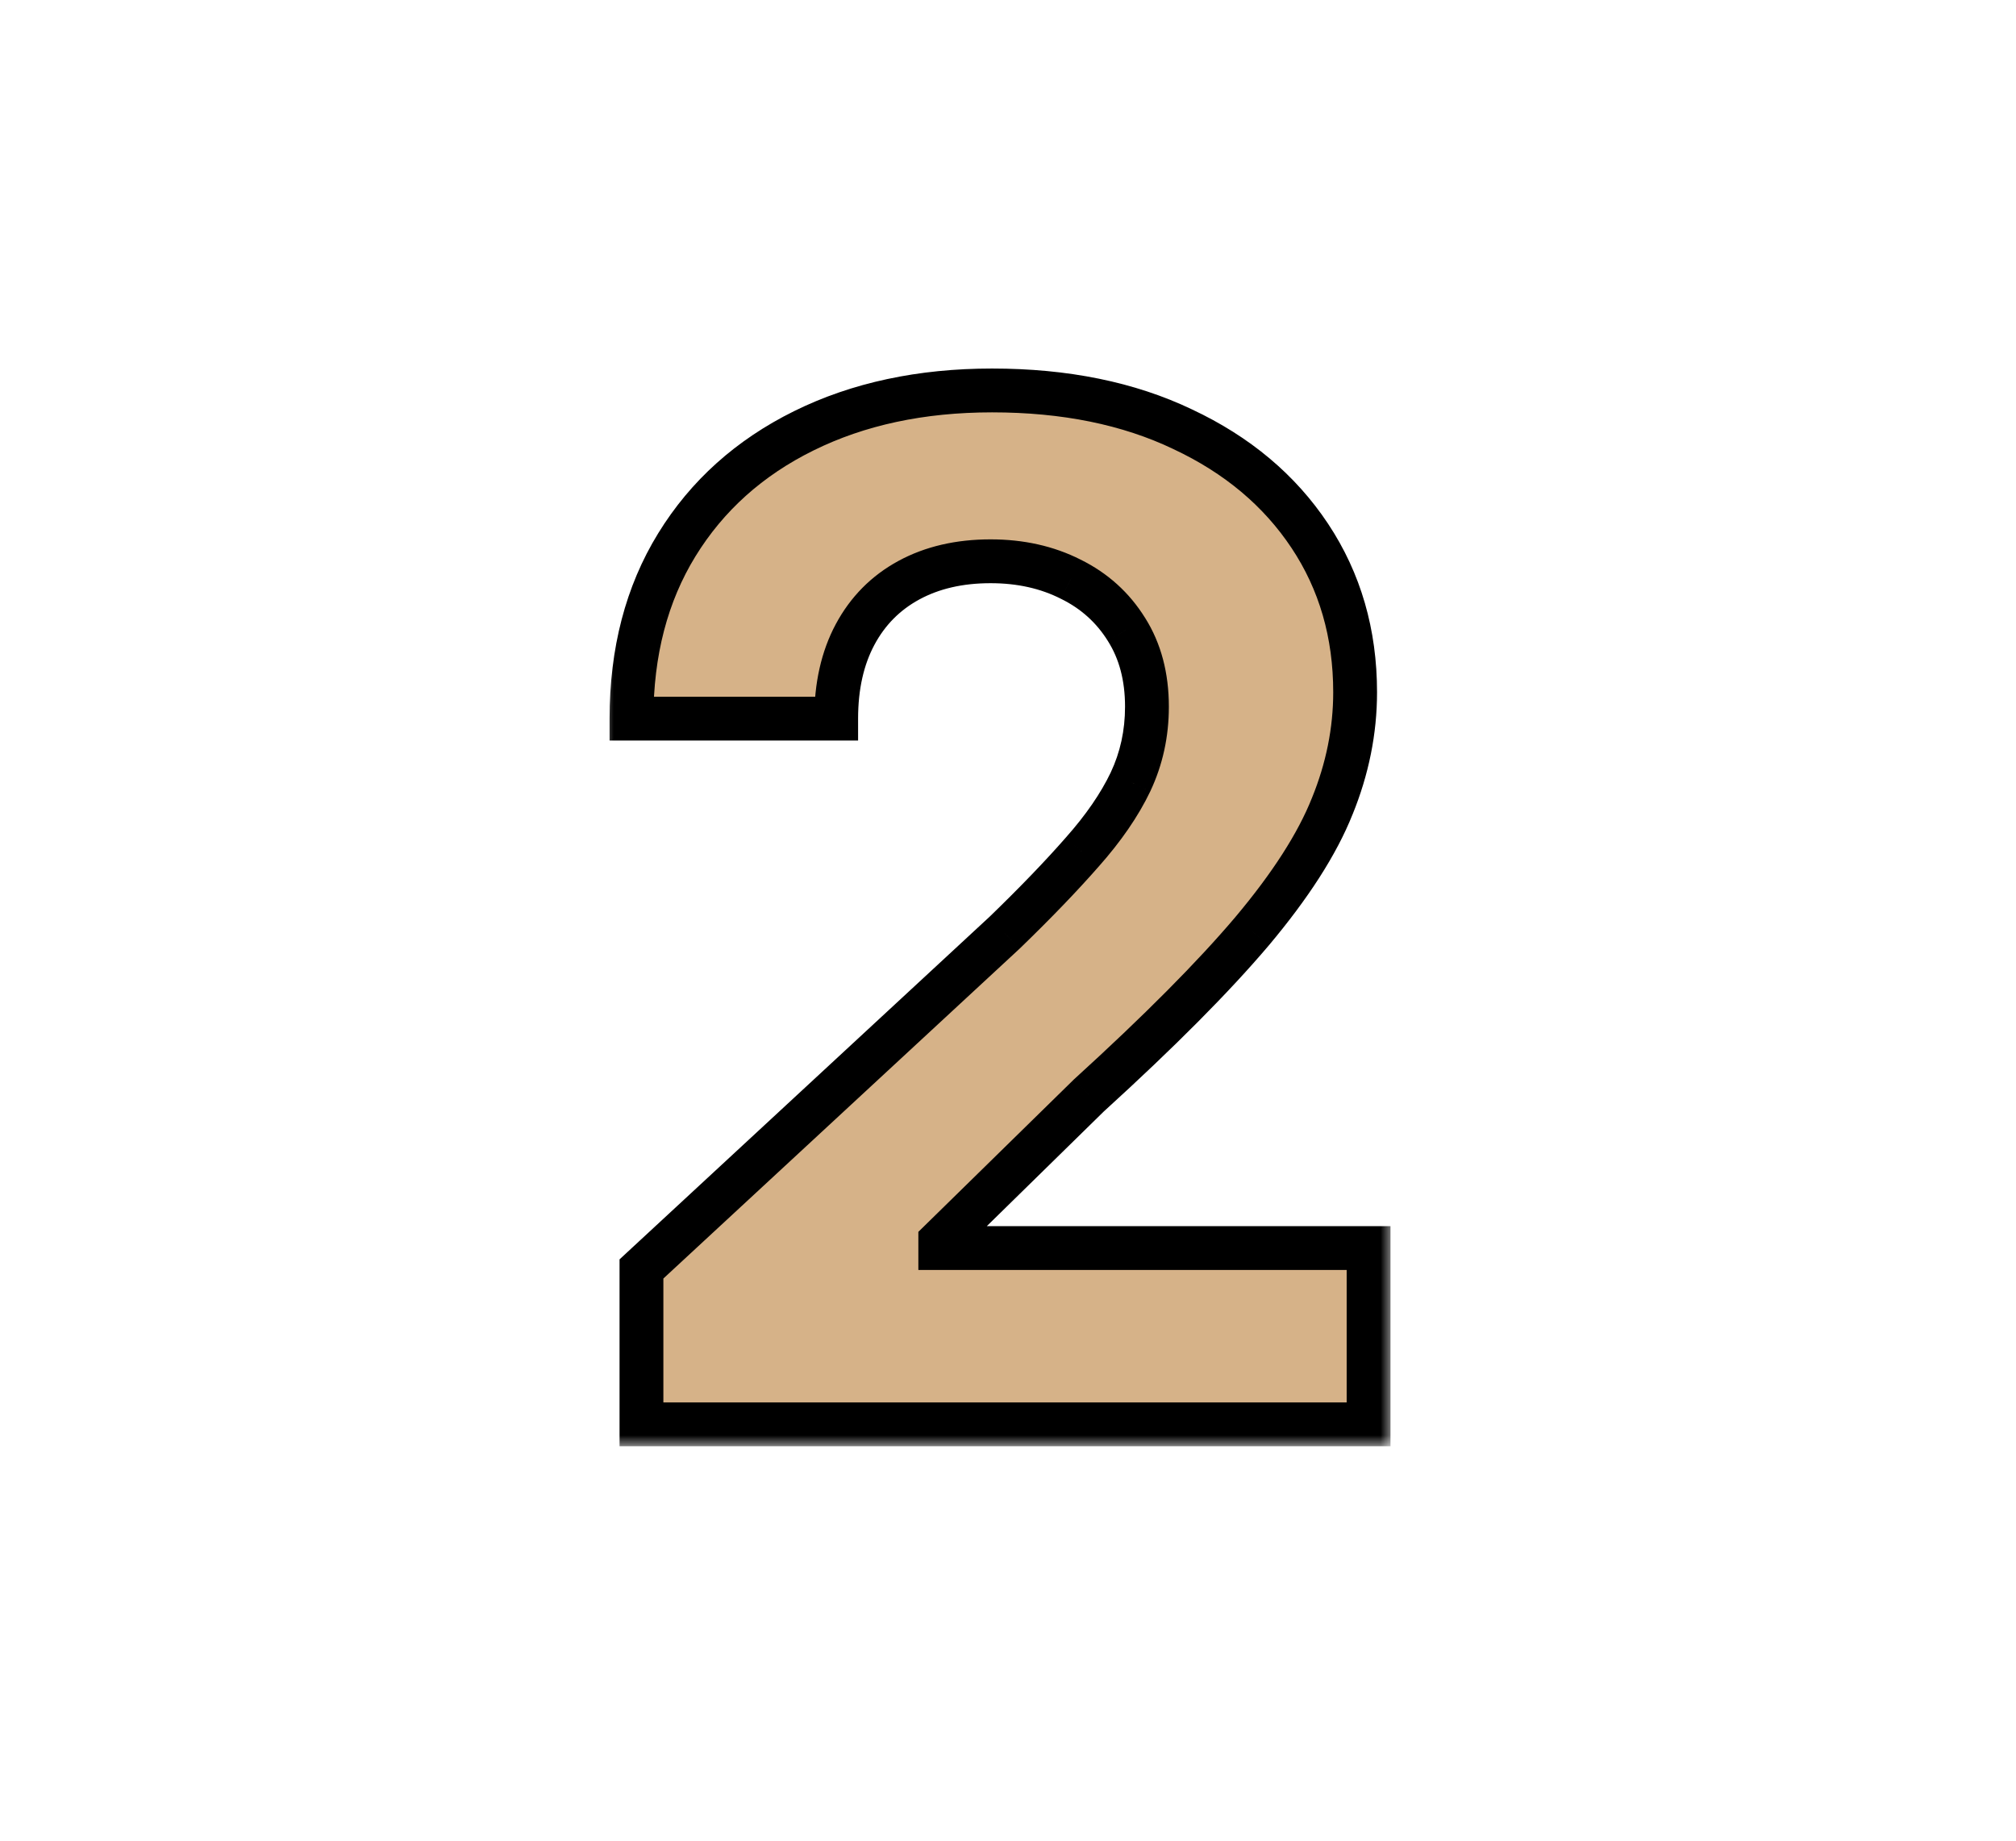
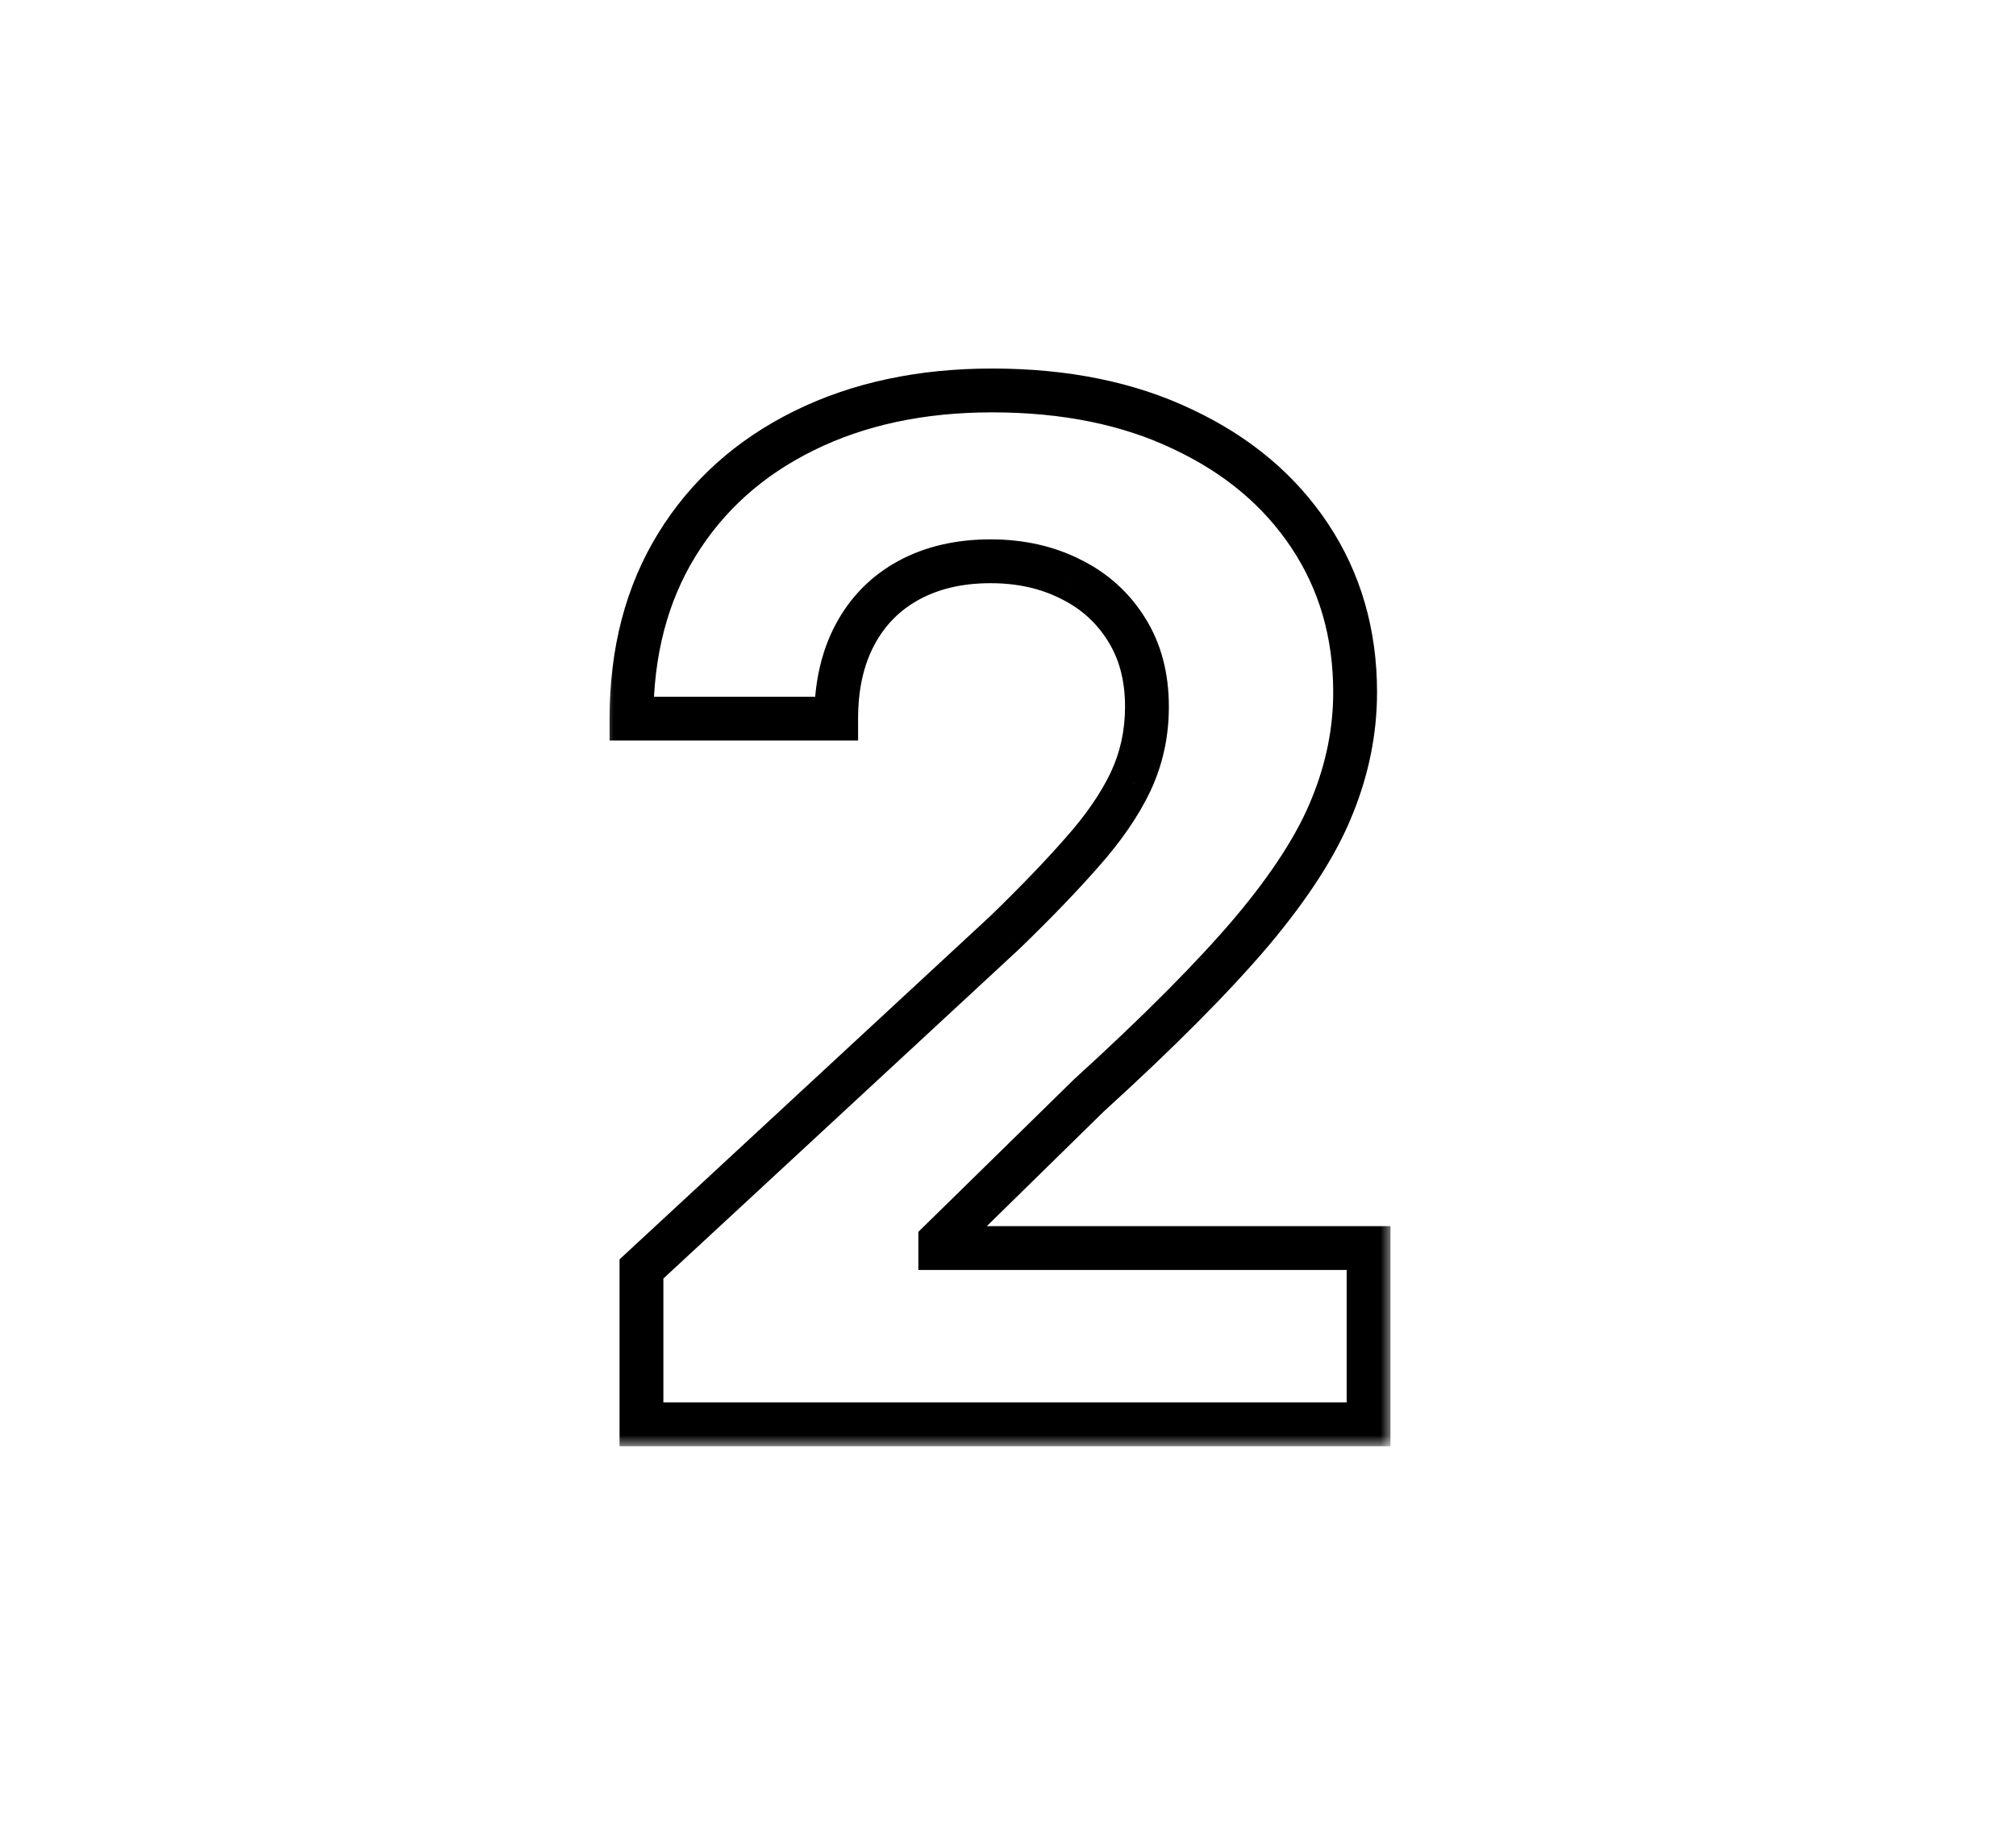
<svg xmlns="http://www.w3.org/2000/svg" width="92" height="84" viewBox="0 0 92 84" fill="none">
  <mask id="path-1-outside-1_406_1870" maskUnits="userSpaceOnUse" x="27.5" y="16" width="36" height="50" fill="black">
    <rect fill="white" x="27.5" y="16" width="36" height="50" />
-     <path d="M29.273 65V57.909L45.841 42.568C47.25 41.205 48.432 39.977 49.386 38.886C50.356 37.795 51.091 36.727 51.591 35.682C52.091 34.621 52.341 33.477 52.341 32.25C52.341 30.886 52.03 29.712 51.409 28.727C50.788 27.727 49.939 26.962 48.864 26.432C47.788 25.886 46.568 25.614 45.205 25.614C43.78 25.614 42.538 25.901 41.477 26.477C40.417 27.053 39.599 27.879 39.023 28.954C38.447 30.03 38.159 31.311 38.159 32.795H28.818C28.818 29.75 29.508 27.106 30.886 24.864C32.265 22.621 34.197 20.886 36.682 19.659C39.167 18.432 42.03 17.818 45.273 17.818C48.606 17.818 51.508 18.409 53.977 19.591C56.462 20.758 58.394 22.379 59.773 24.454C61.151 26.53 61.841 28.909 61.841 31.591C61.841 33.349 61.492 35.083 60.795 36.795C60.114 38.508 58.894 40.409 57.136 42.5C55.379 44.576 52.901 47.068 49.705 49.977L42.909 56.636V56.955H62.455V65H29.273Z" />
  </mask>
-   <path d="M29.273 65V57.909L45.841 42.568C47.25 41.205 48.432 39.977 49.386 38.886C50.356 37.795 51.091 36.727 51.591 35.682C52.091 34.621 52.341 33.477 52.341 32.25C52.341 30.886 52.03 29.712 51.409 28.727C50.788 27.727 49.939 26.962 48.864 26.432C47.788 25.886 46.568 25.614 45.205 25.614C43.78 25.614 42.538 25.901 41.477 26.477C40.417 27.053 39.599 27.879 39.023 28.954C38.447 30.03 38.159 31.311 38.159 32.795H28.818C28.818 29.75 29.508 27.106 30.886 24.864C32.265 22.621 34.197 20.886 36.682 19.659C39.167 18.432 42.03 17.818 45.273 17.818C48.606 17.818 51.508 18.409 53.977 19.591C56.462 20.758 58.394 22.379 59.773 24.454C61.151 26.53 61.841 28.909 61.841 31.591C61.841 33.349 61.492 35.083 60.795 36.795C60.114 38.508 58.894 40.409 57.136 42.5C55.379 44.576 52.901 47.068 49.705 49.977L42.909 56.636V56.955H62.455V65H29.273Z" fill="#D6B288" />
  <path d="M29.273 65H28.273V66H29.273V65ZM29.273 57.909L28.593 57.175L28.273 57.472V57.909H29.273ZM45.841 42.568L46.52 43.302L46.528 43.294L46.536 43.287L45.841 42.568ZM49.386 38.886L48.639 38.222L48.634 38.228L49.386 38.886ZM51.591 35.682L52.493 36.113L52.495 36.108L51.591 35.682ZM51.409 28.727L50.56 29.255L50.563 29.261L51.409 28.727ZM48.864 26.432L48.411 27.324L48.422 27.329L48.864 26.432ZM39.023 28.954L39.904 29.426V29.426L39.023 28.954ZM38.159 32.795V33.795H39.159V32.795H38.159ZM28.818 32.795H27.818V33.795H28.818V32.795ZM30.886 24.864L31.738 25.387V25.387L30.886 24.864ZM36.682 19.659L36.239 18.762V18.762L36.682 19.659ZM53.977 19.591L53.546 20.493L53.552 20.496L53.977 19.591ZM59.773 24.454L58.94 25.008V25.008L59.773 24.454ZM60.795 36.795L59.869 36.418L59.866 36.425L60.795 36.795ZM57.136 42.5L57.9 43.146L57.902 43.144L57.136 42.5ZM49.705 49.977L49.032 49.238L49.018 49.25L49.005 49.263L49.705 49.977ZM42.909 56.636L42.209 55.922L41.909 56.216V56.636H42.909ZM42.909 56.955H41.909V57.955H42.909V56.955ZM62.455 56.955H63.455V55.955H62.455V56.955ZM62.455 65V66H63.455V65H62.455ZM30.273 65V57.909H28.273V65H30.273ZM29.952 58.643L46.52 43.302L45.161 41.834L28.593 57.175L29.952 58.643ZM46.536 43.287C47.959 41.91 49.161 40.662 50.139 39.545L48.634 38.228C47.703 39.292 46.541 40.499 45.145 41.85L46.536 43.287ZM50.134 39.551C51.15 38.407 51.944 37.262 52.493 36.113L50.689 35.25C50.238 36.193 49.562 37.184 48.639 38.222L50.134 39.551ZM52.495 36.108C53.061 34.908 53.341 33.618 53.341 32.25H51.341C51.341 33.337 51.121 34.334 50.686 35.255L52.495 36.108ZM53.341 32.25C53.341 30.73 52.993 29.364 52.255 28.194L50.563 29.261C51.068 30.06 51.341 31.042 51.341 32.25H53.341ZM52.258 28.2C51.537 27.038 50.546 26.146 49.306 25.535L48.422 27.329C49.333 27.778 50.039 28.417 50.56 29.255L52.258 28.2ZM49.316 25.54C48.083 24.915 46.705 24.614 45.205 24.614V26.614C46.432 26.614 47.493 26.858 48.411 27.324L49.316 25.54ZM45.205 24.614C43.644 24.614 42.232 24.93 41 25.598L41.954 27.356C42.844 26.873 43.917 26.614 45.205 26.614V24.614ZM41 25.598C39.766 26.268 38.808 27.237 38.141 28.483L39.904 29.426C40.389 28.521 41.068 27.838 41.954 27.356L41 25.598ZM38.141 28.483C37.472 29.732 37.159 31.181 37.159 32.795H39.159C39.159 31.44 39.422 30.329 39.904 29.426L38.141 28.483ZM38.159 31.796H28.818V33.795H38.159V31.796ZM29.818 32.795C29.818 29.905 30.471 27.449 31.738 25.387L30.035 24.34C28.544 26.763 27.818 29.595 27.818 32.795H29.818ZM31.738 25.387C33.013 23.314 34.799 21.704 37.125 20.556L36.239 18.762C33.595 20.069 31.517 21.928 30.035 24.34L31.738 25.387ZM37.125 20.556C39.45 19.407 42.158 18.818 45.273 18.818V16.818C41.903 16.818 38.883 17.456 36.239 18.762L37.125 20.556ZM45.273 18.818C48.489 18.818 51.237 19.388 53.546 20.493L54.409 18.689C51.778 17.43 48.724 16.818 45.273 16.818V18.818ZM53.552 20.496C55.889 21.593 57.672 23.1 58.94 25.008L60.606 23.901C59.116 21.658 57.035 19.922 54.402 18.686L53.552 20.496ZM58.94 25.008C60.201 26.907 60.841 29.09 60.841 31.591H62.841C62.841 28.728 62.102 26.154 60.606 23.901L58.94 25.008ZM60.841 31.591C60.841 33.213 60.52 34.82 59.869 36.418L61.722 37.172C62.465 35.347 62.841 33.484 62.841 31.591H60.841ZM59.866 36.425C59.238 38.003 58.09 39.812 56.371 41.856L57.902 43.144C59.698 41.006 60.989 39.012 61.724 37.165L59.866 36.425ZM56.373 41.854C54.655 43.883 52.213 46.343 49.032 49.238L50.378 50.717C53.59 47.794 56.103 45.268 57.9 43.146L56.373 41.854ZM49.005 49.263L42.209 55.922L43.609 57.351L50.404 50.691L49.005 49.263ZM41.909 56.636V56.955H43.909V56.636H41.909ZM42.909 57.955H62.455V55.955H42.909V57.955ZM61.455 56.955V65H63.455V56.955H61.455ZM62.455 64H29.273V66H62.455V64Z" fill="black" mask="url(#path-1-outside-1_406_1870)" />
</svg>